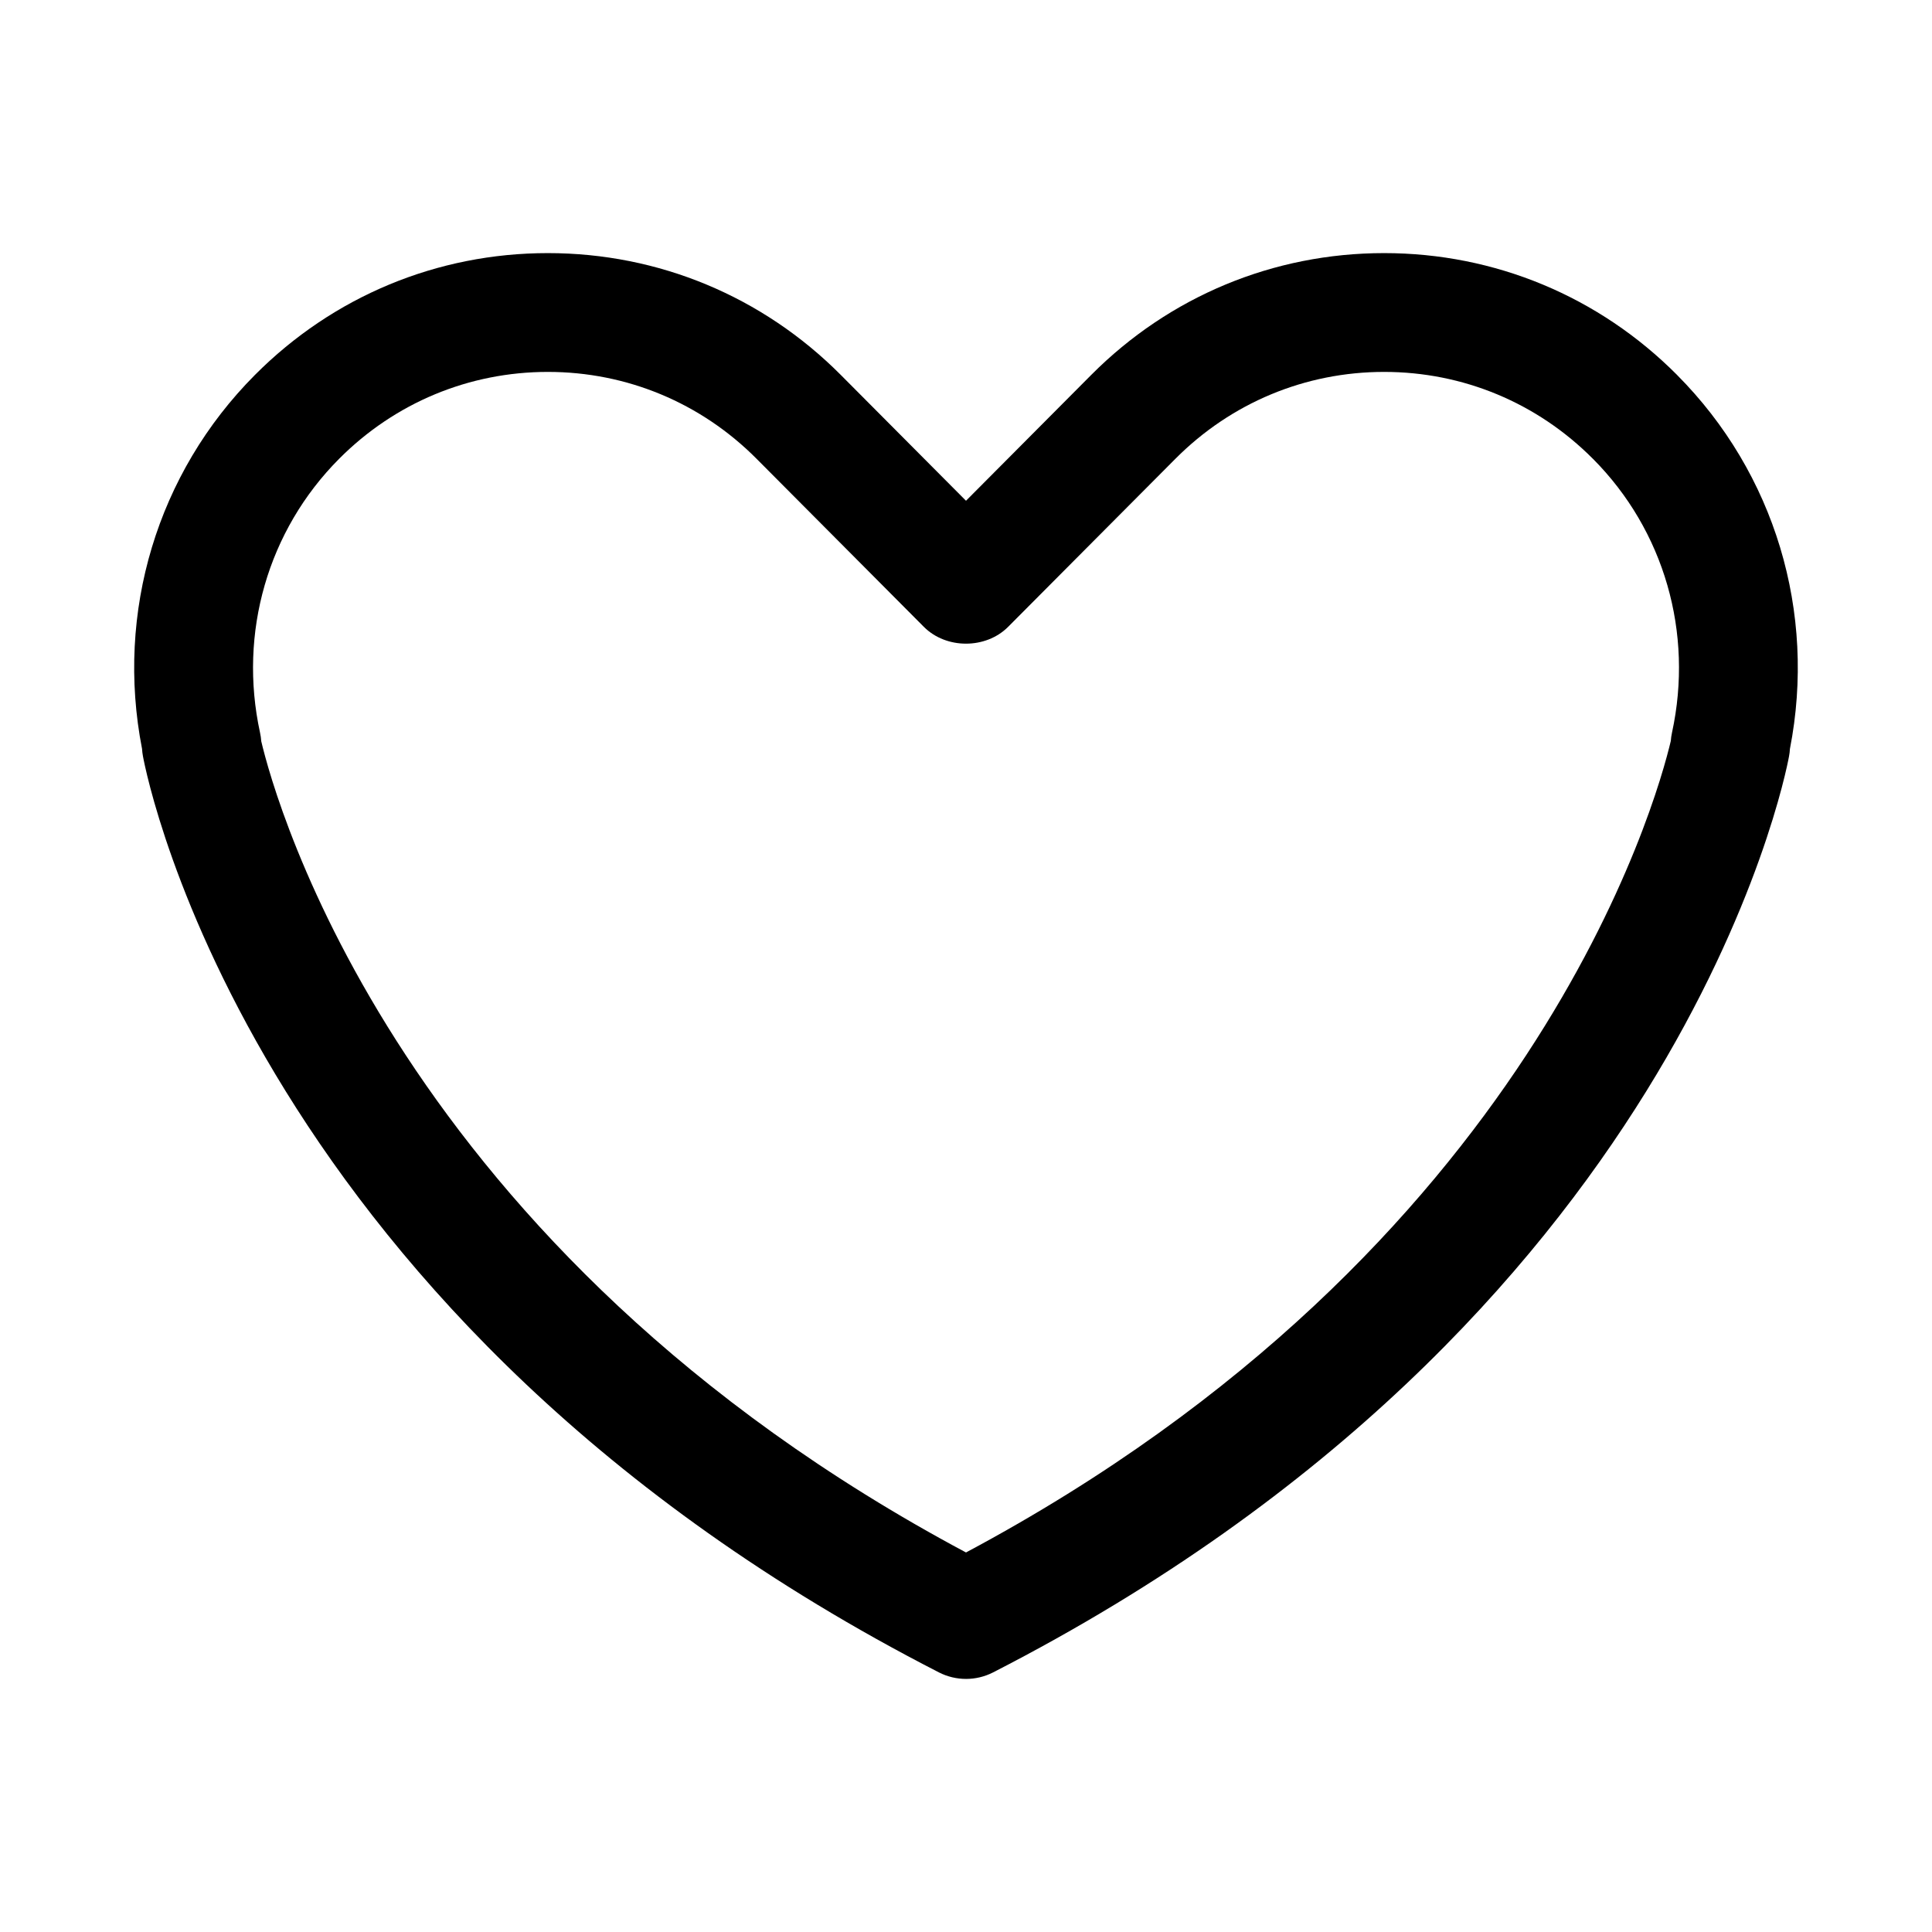
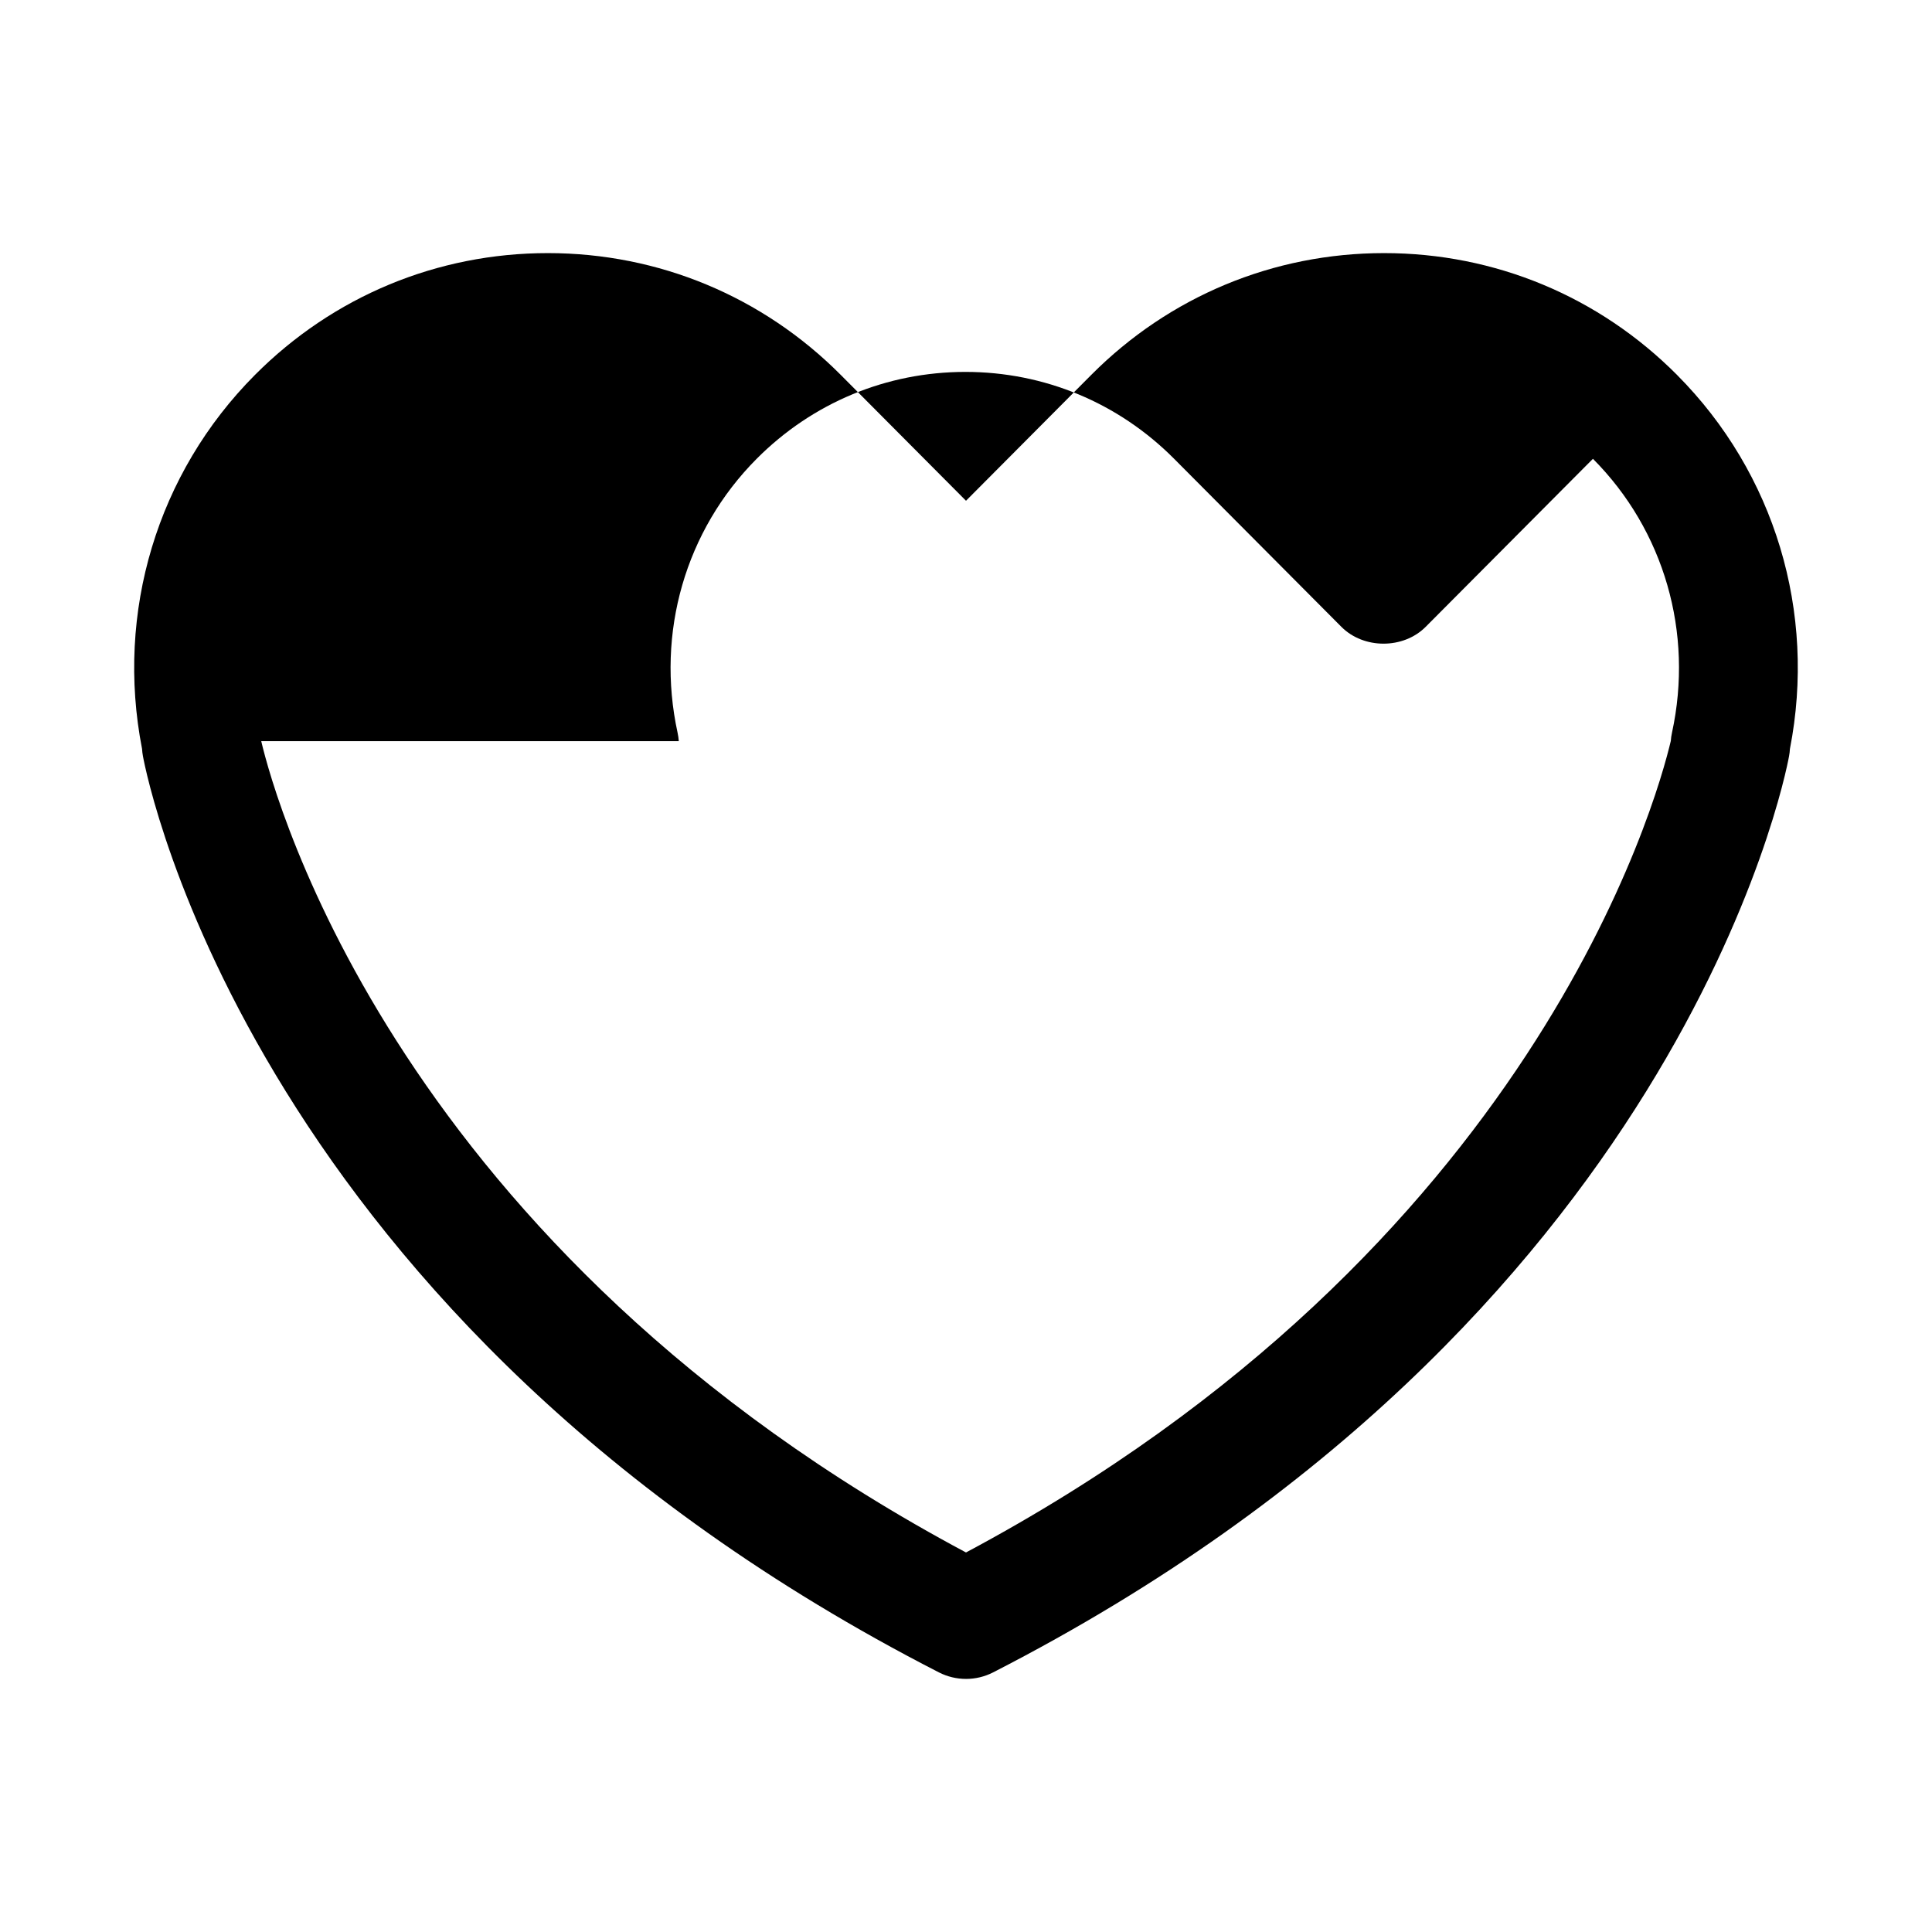
<svg xmlns="http://www.w3.org/2000/svg" fill="#000000" width="800px" height="800px" version="1.1" viewBox="144 144 512 512">
-   <path d="m400 588.93c-2.461 0-4.926-0.578-7.18-1.73-181.46-92.992-209.82-236.73-210.94-242.81-0.121-0.652-0.199-1.301-0.238-1.945-7.055-36.199 4.023-73.07 29.906-99.07 20.727-20.832 48.301-32.301 77.645-32.301 29.336 0 56.91 11.469 77.645 32.305l33.164 33.324 33.164-33.324c20.73-20.836 48.309-32.305 77.641-32.305 29.344 0 56.918 11.469 77.652 32.305h-0.008c25.883 26.008 36.969 62.883 29.898 99.094-0.031 0.637-0.109 1.277-0.23 1.922-1.113 6.074-29.48 149.81-210.94 242.81-2.254 1.152-4.723 1.727-7.18 1.727zm-186.77-248.51c3.711 15.734 36.348 134.75 186.77 215 150.48-80.289 183.08-199.36 186.78-215.06 0.055-0.738 0.152-1.469 0.316-2.199 5.758-26.477-2.074-53.605-20.949-72.57h-0.008c-14.777-14.852-34.43-23.031-55.332-23.031-20.895 0-40.543 8.18-55.32 23.031l-44.328 44.535c-5.918 5.934-16.406 5.934-22.324 0l-44.328-44.535c-14.77-14.852-34.418-23.031-55.312-23.031-20.902 0-40.551 8.18-55.328 23.031-18.879 18.965-26.715 46.094-20.957 72.57 0.164 0.746 0.27 1.5 0.324 2.254z" />
+   <path d="m400 588.93c-2.461 0-4.926-0.578-7.18-1.73-181.46-92.992-209.82-236.73-210.94-242.81-0.121-0.652-0.199-1.301-0.238-1.945-7.055-36.199 4.023-73.07 29.906-99.07 20.727-20.832 48.301-32.301 77.645-32.301 29.336 0 56.91 11.469 77.645 32.305l33.164 33.324 33.164-33.324c20.73-20.836 48.309-32.305 77.641-32.305 29.344 0 56.918 11.469 77.652 32.305h-0.008c25.883 26.008 36.969 62.883 29.898 99.094-0.031 0.637-0.109 1.277-0.23 1.922-1.113 6.074-29.48 149.81-210.94 242.81-2.254 1.152-4.723 1.727-7.18 1.727zm-186.77-248.51c3.711 15.734 36.348 134.75 186.77 215 150.48-80.289 183.08-199.36 186.78-215.06 0.055-0.738 0.152-1.469 0.316-2.199 5.758-26.477-2.074-53.605-20.949-72.57h-0.008l-44.328 44.535c-5.918 5.934-16.406 5.934-22.324 0l-44.328-44.535c-14.77-14.852-34.418-23.031-55.312-23.031-20.902 0-40.551 8.18-55.328 23.031-18.879 18.965-26.715 46.094-20.957 72.57 0.164 0.746 0.27 1.5 0.324 2.254z" />
</svg>